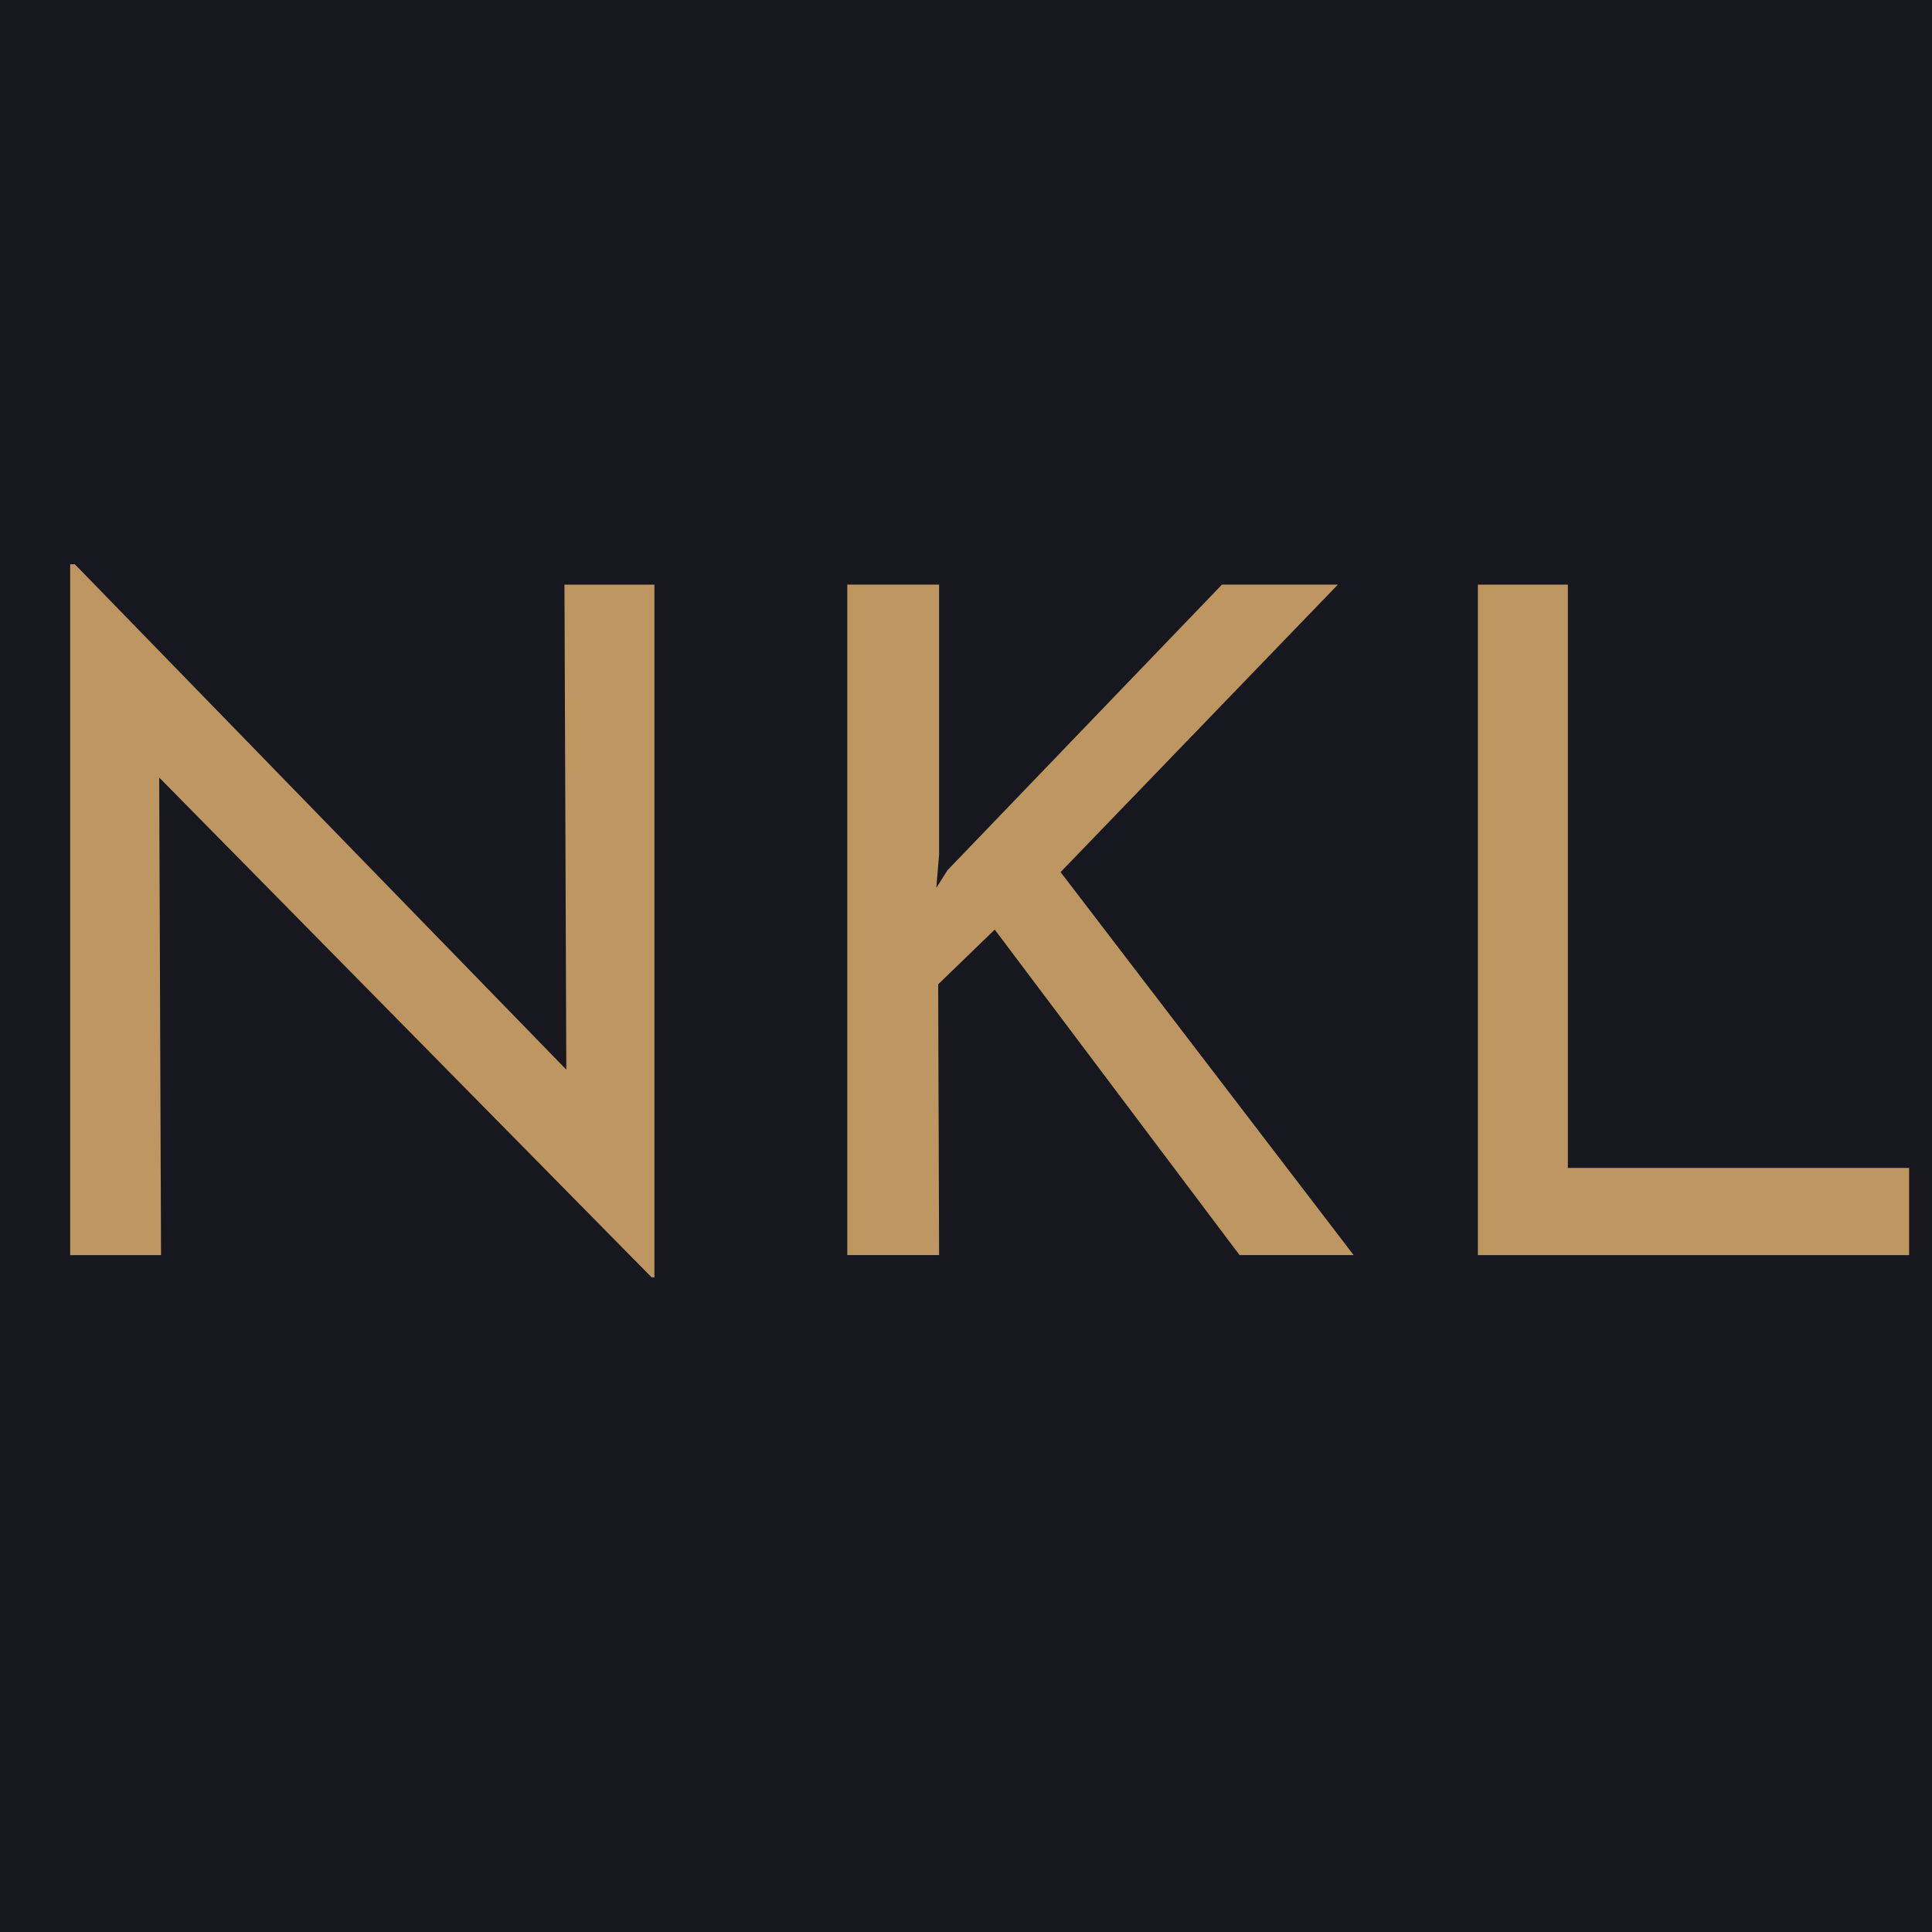
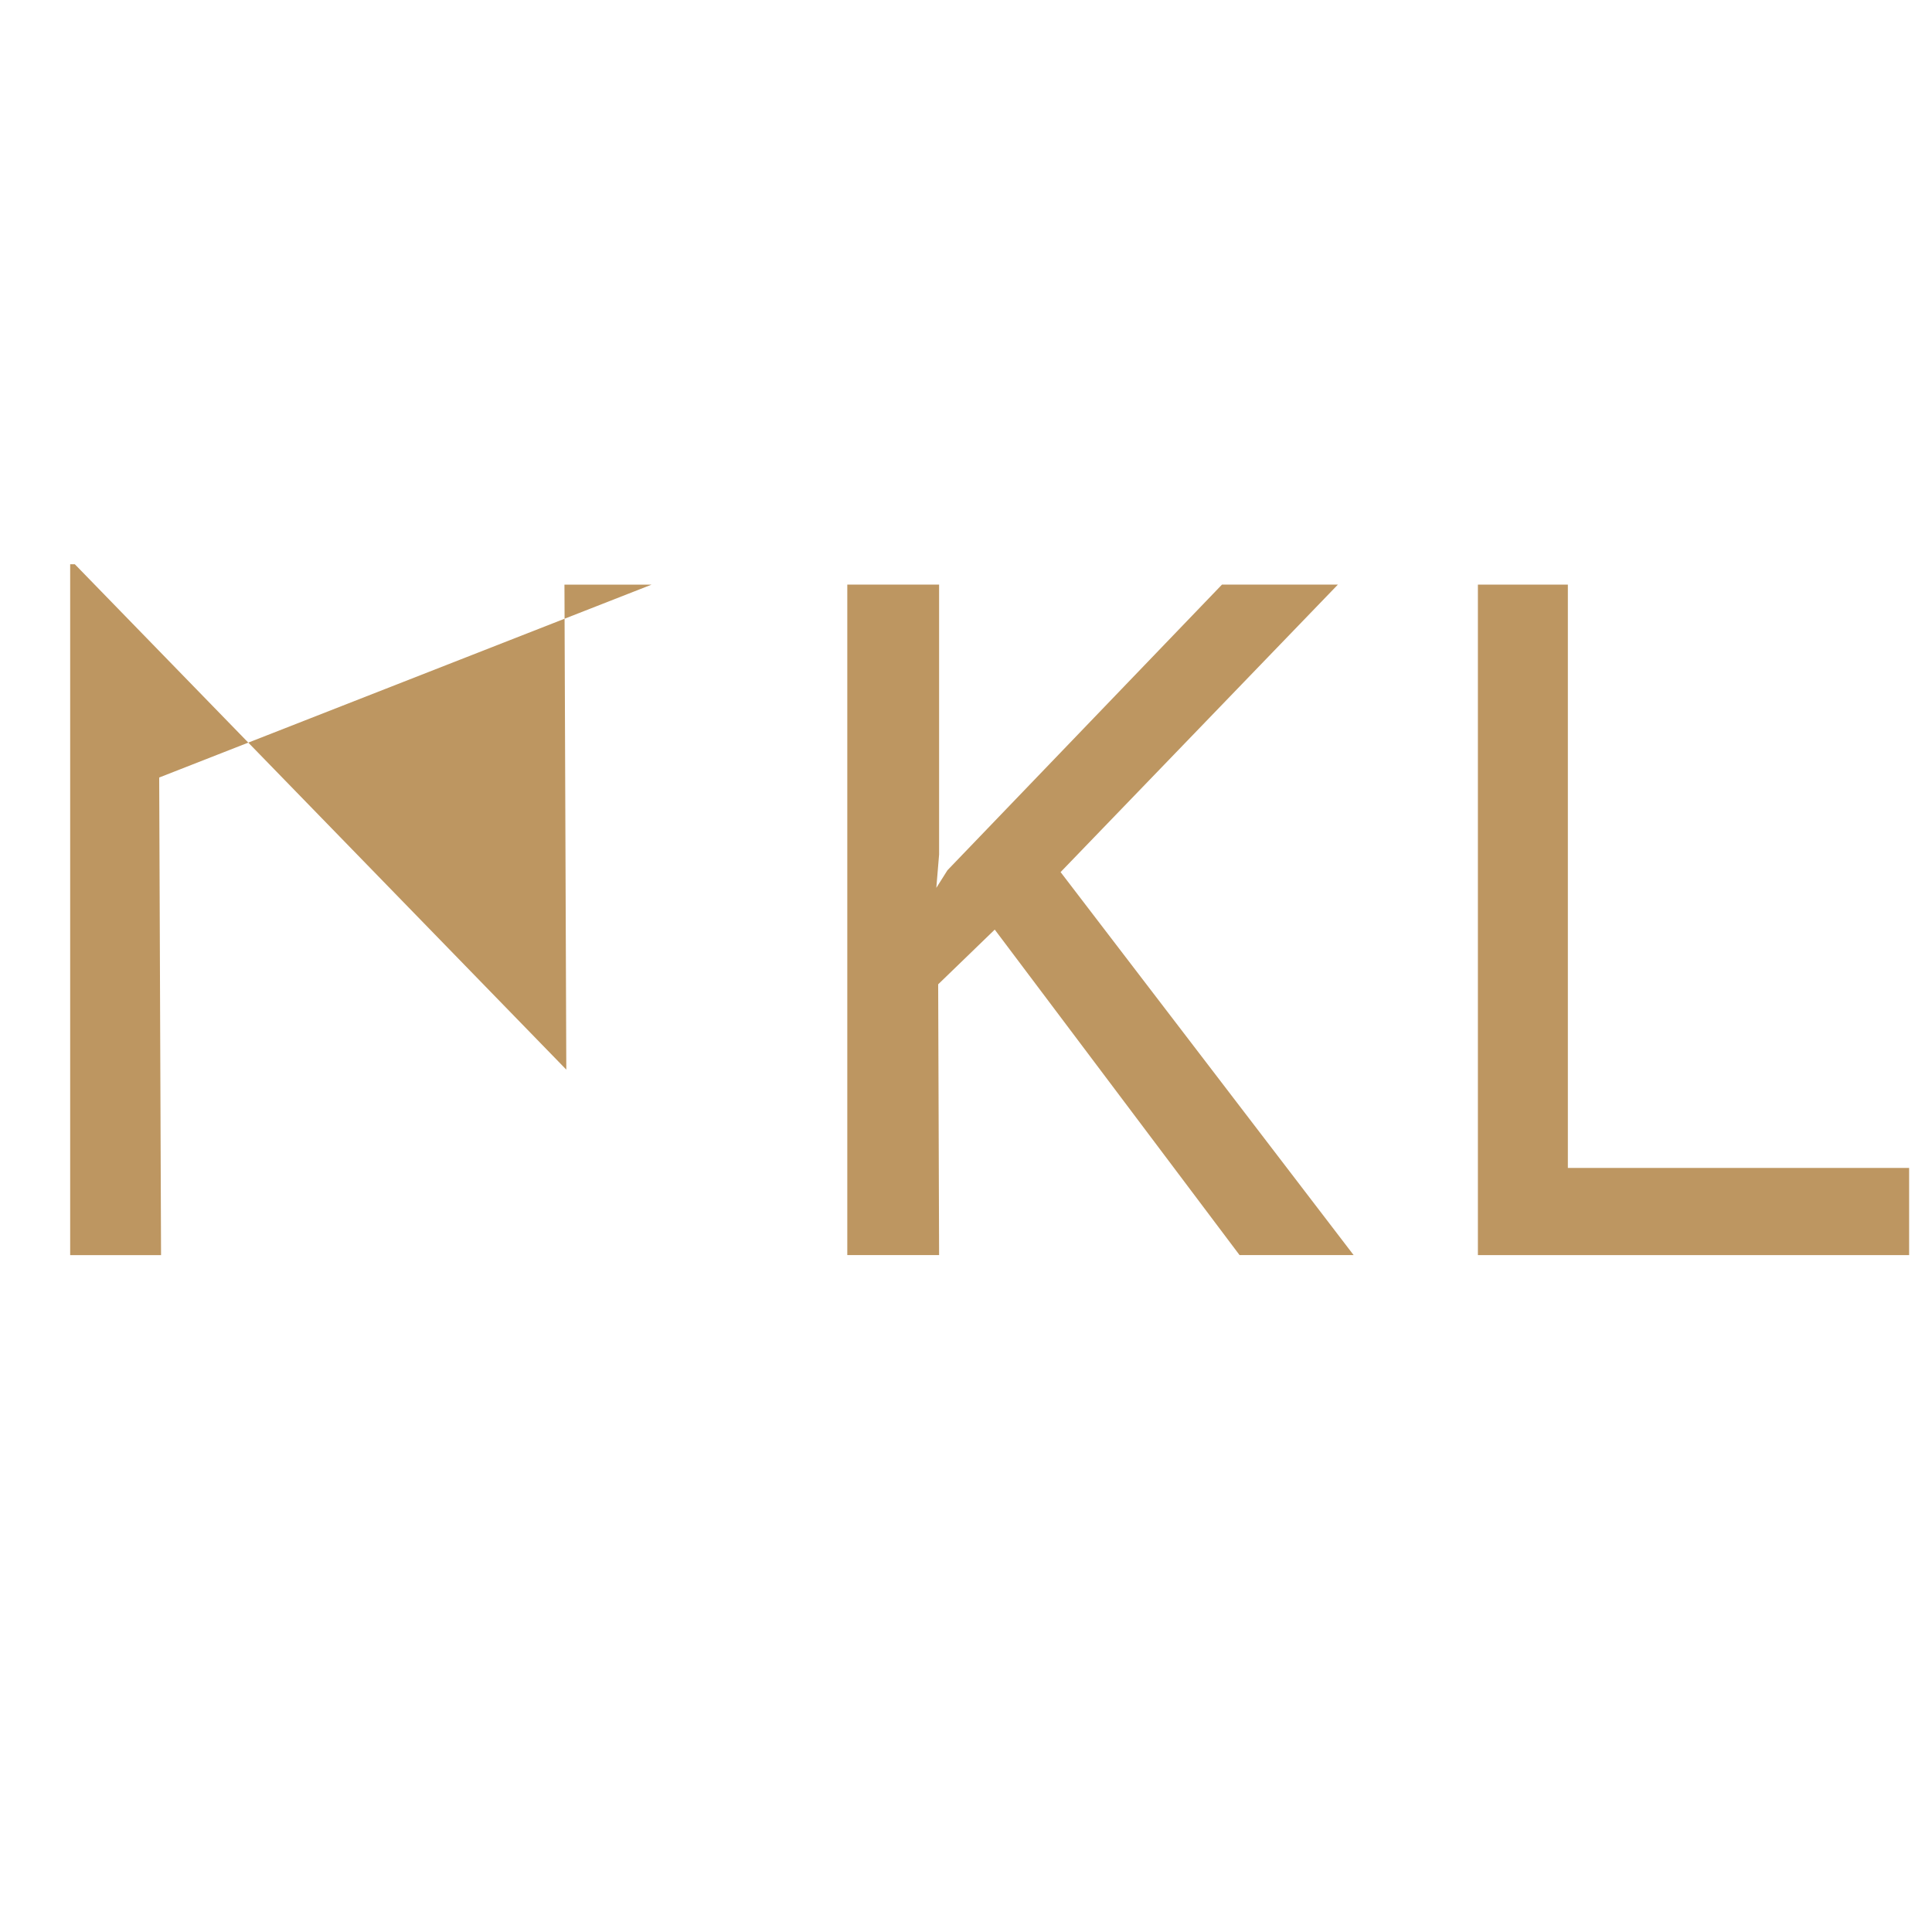
<svg xmlns="http://www.w3.org/2000/svg" id="Layer_1" data-name="Layer 1" viewBox="0 0 250 250">
  <defs>
    <style>
      .cls-1 {
        fill: #bd9661;
      }

      .cls-2 {
        fill: #17171f;
      }
    </style>
  </defs>
-   <rect class="cls-2" width="250" height="250" />
  <g>
-     <path class="cls-1" d="M84.68,75.65v89.64h-.36L20.6,100.61l.24,61.8h-11.76v-89.4h.6l63.6,65.4-.24-62.76h11.64Z" />
+     <path class="cls-1" d="M84.68,75.65h-.36L20.6,100.61l.24,61.8h-11.76v-89.4h.6l63.6,65.4-.24-62.76h11.64Z" />
    <path class="cls-1" d="M121.16,114.89l1.44-2.28,35.52-36.96h15l-35.88,37.2,37.92,49.56h-14.76l-31.68-42.12-7.32,7.08.12,35.04h-11.88v-86.76h11.88v34.92l-.36,4.32Z" />
    <path class="cls-1" d="M202.88,75.65v75.48h44.16v11.28h-55.8v-86.76h11.64Z" />
  </g>
</svg>